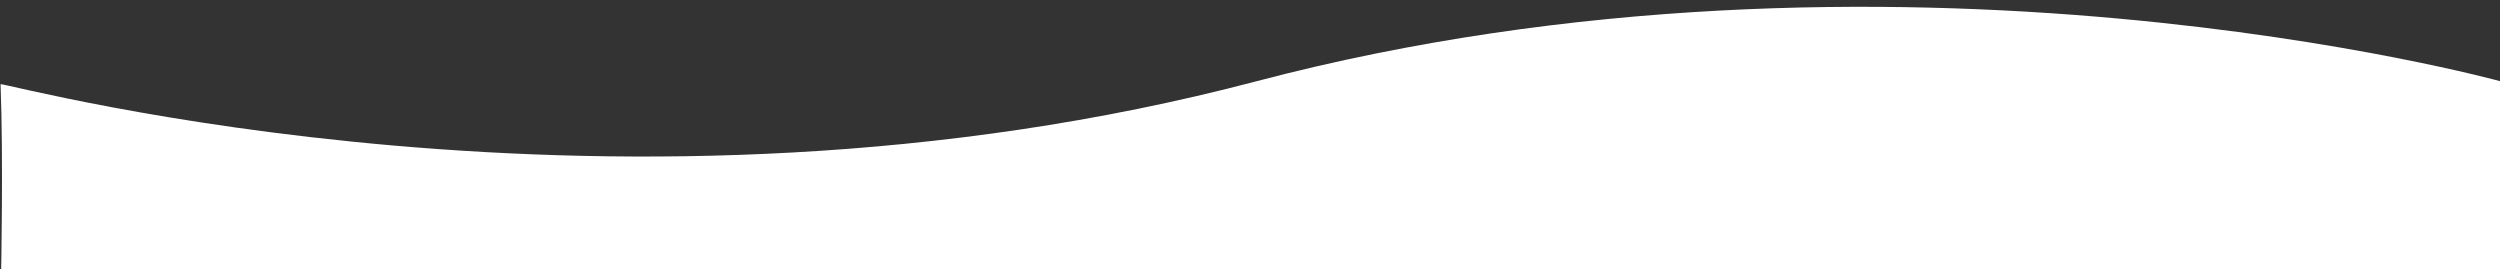
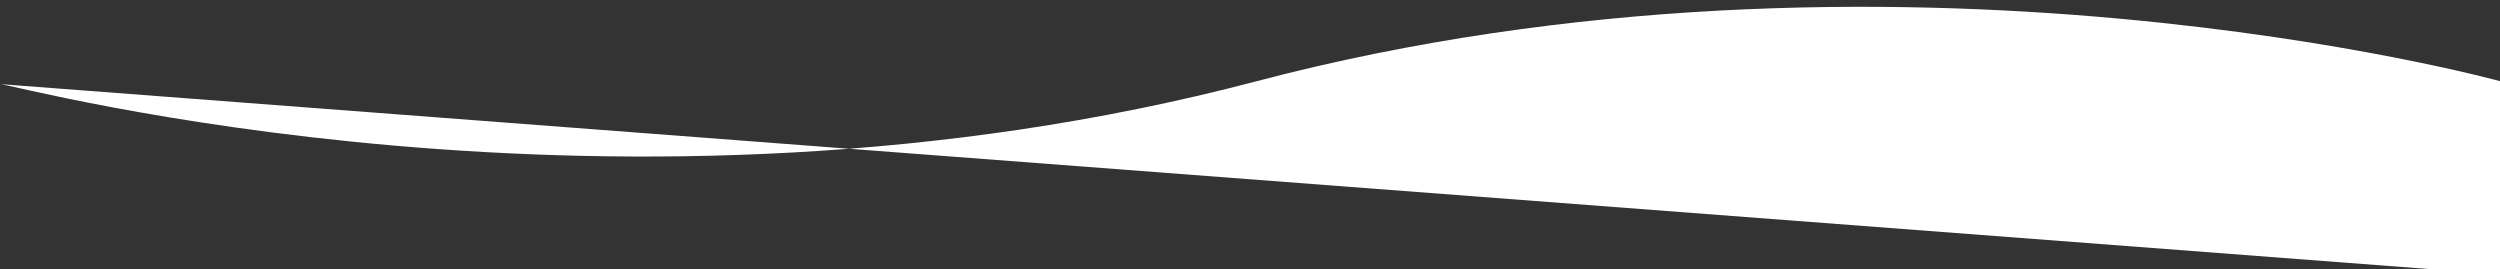
<svg xmlns="http://www.w3.org/2000/svg" version="1.1" id="レイヤー_1" x="0px" y="0px" width="1100px" height="118.5px" viewBox="0 0 1100 118.5" enable-background="new 0 0 1100 118.5" xml:space="preserve">
  <rect x="0" y="0" width="1100" height="118.5" fill="#333333" stroke="none" />
-   <path fill="#FFFFFF" d="M1100.25,120.777v-85c0,0-267.5-73.75-547.5,0s-547.5,1.25-552.5,1.25c1.25,32.5,0.25,82.5,0.25,82.5  L1100.25,120.777z" />
+   <path fill="#FFFFFF" d="M1100.25,120.777v-85c0,0-267.5-73.75-547.5,0s-547.5,1.25-552.5,1.25L1100.25,120.777z" />
</svg>